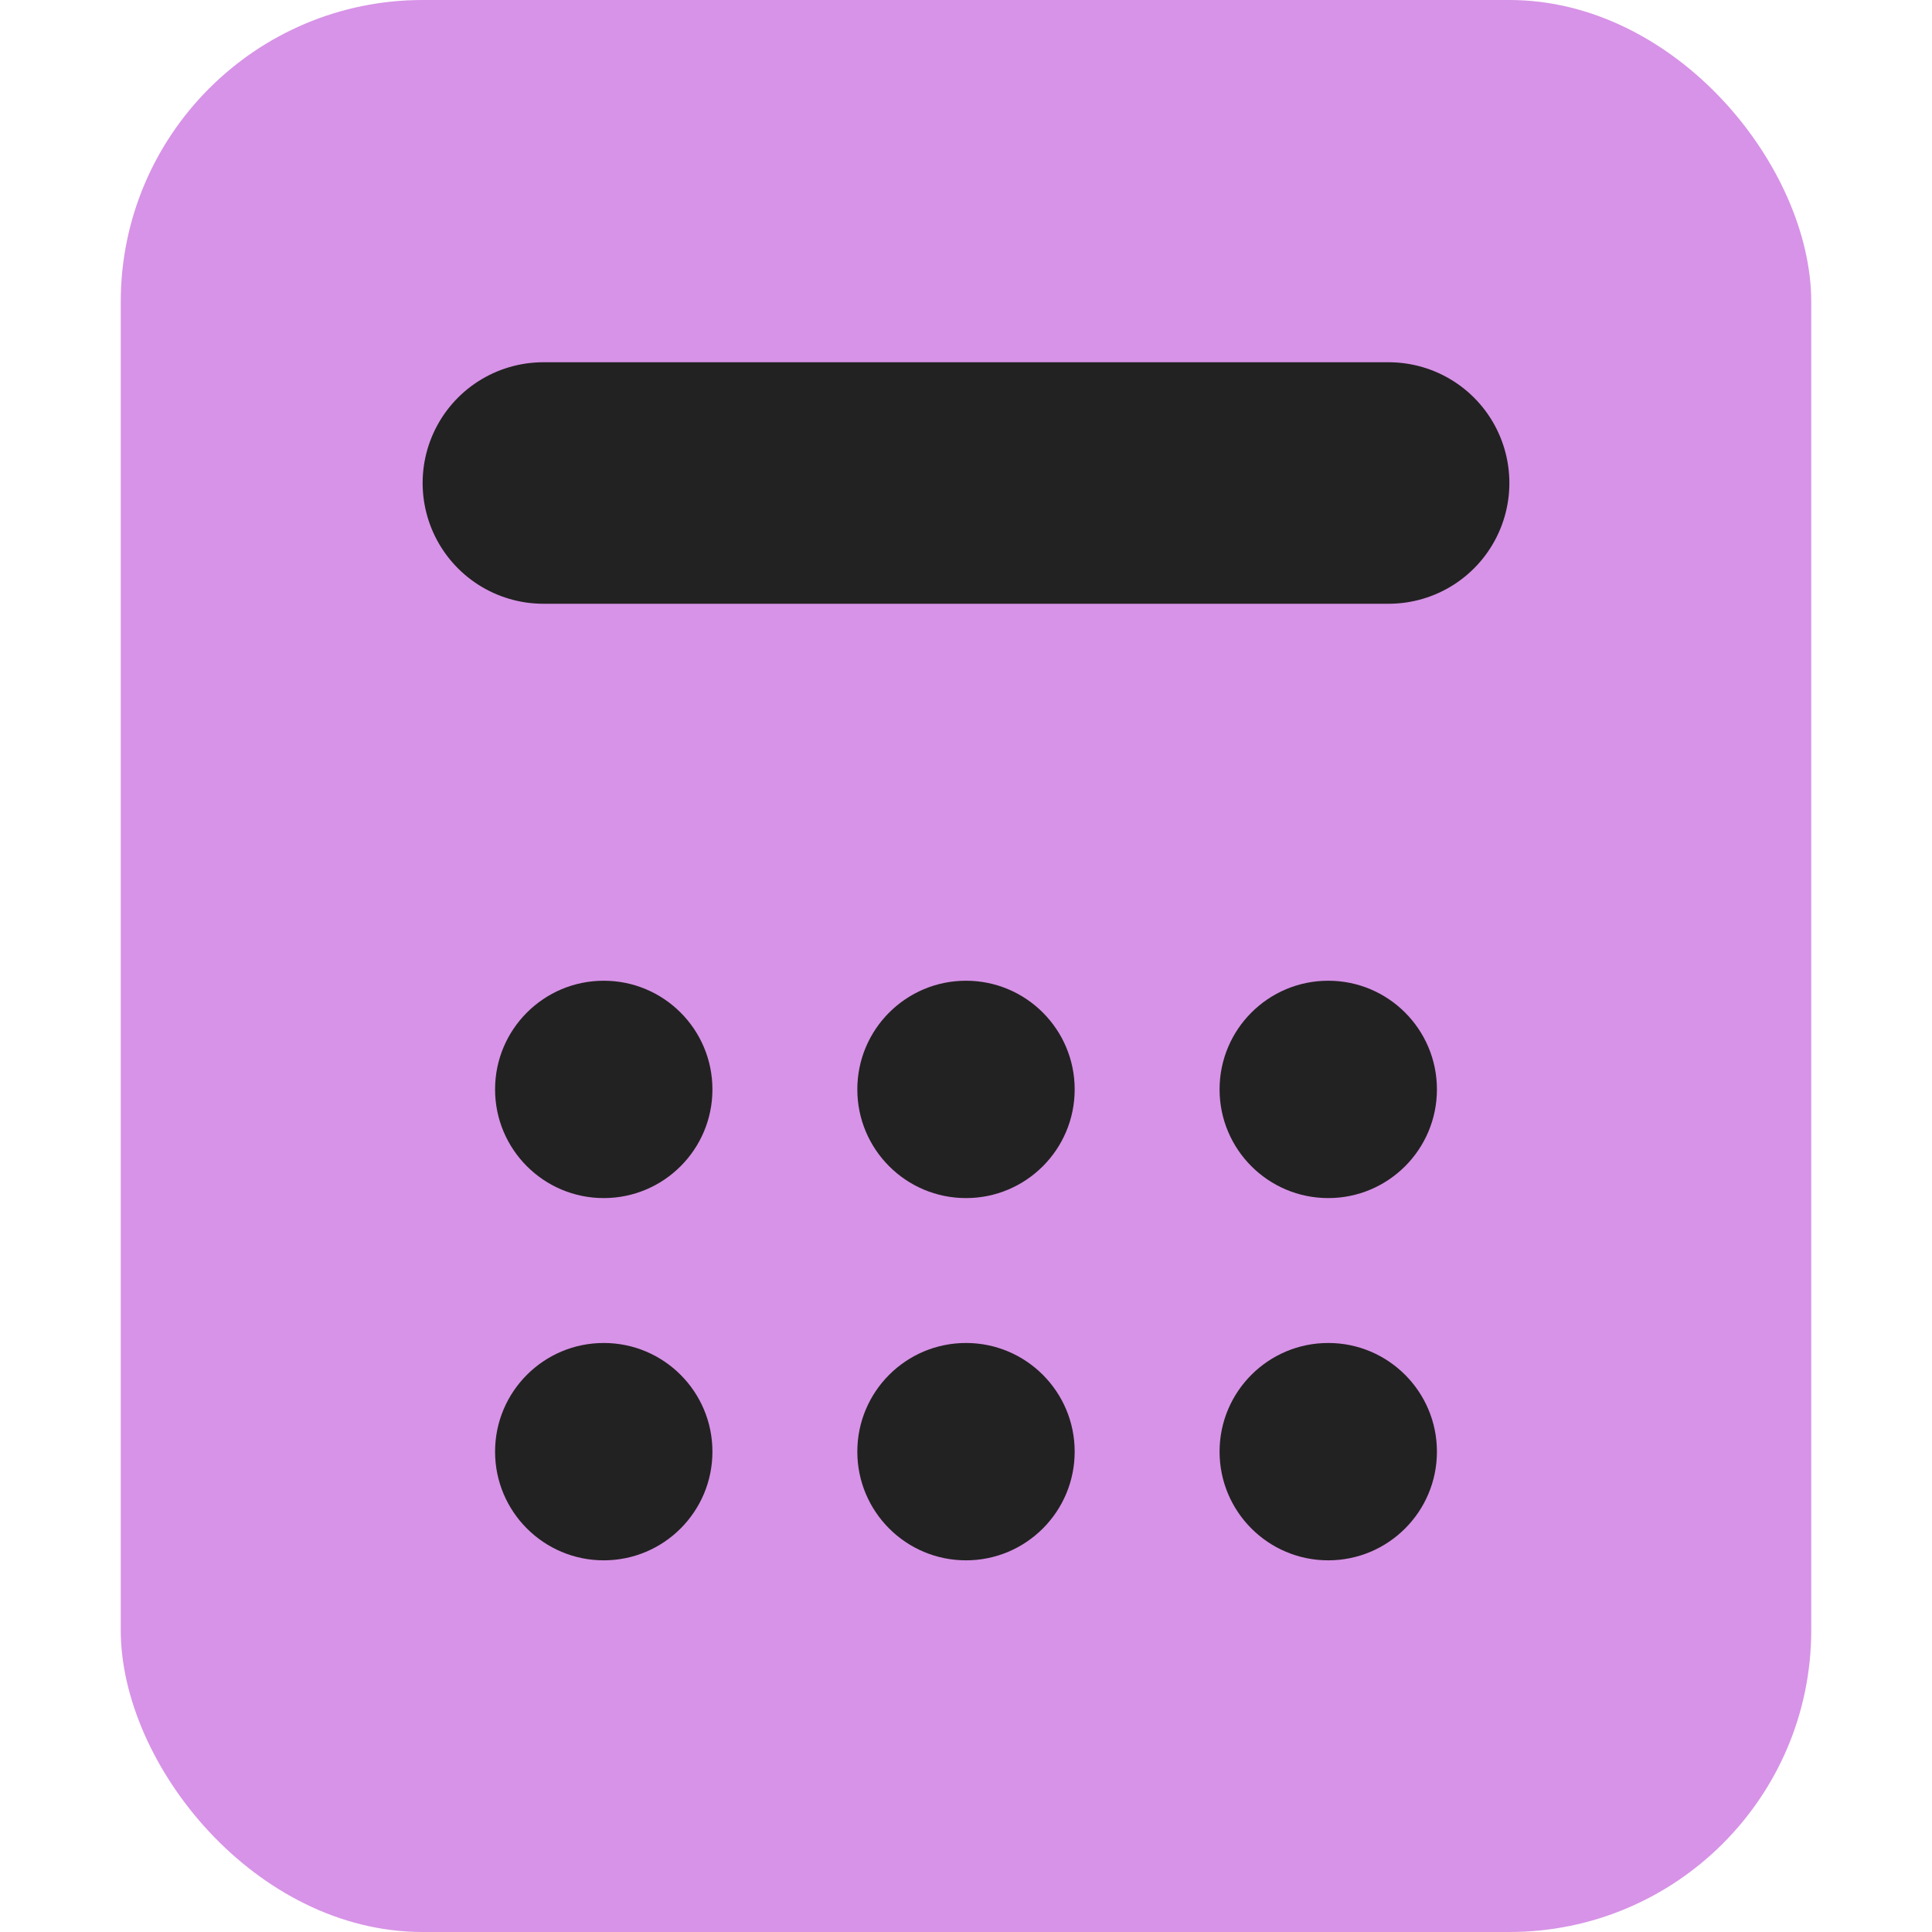
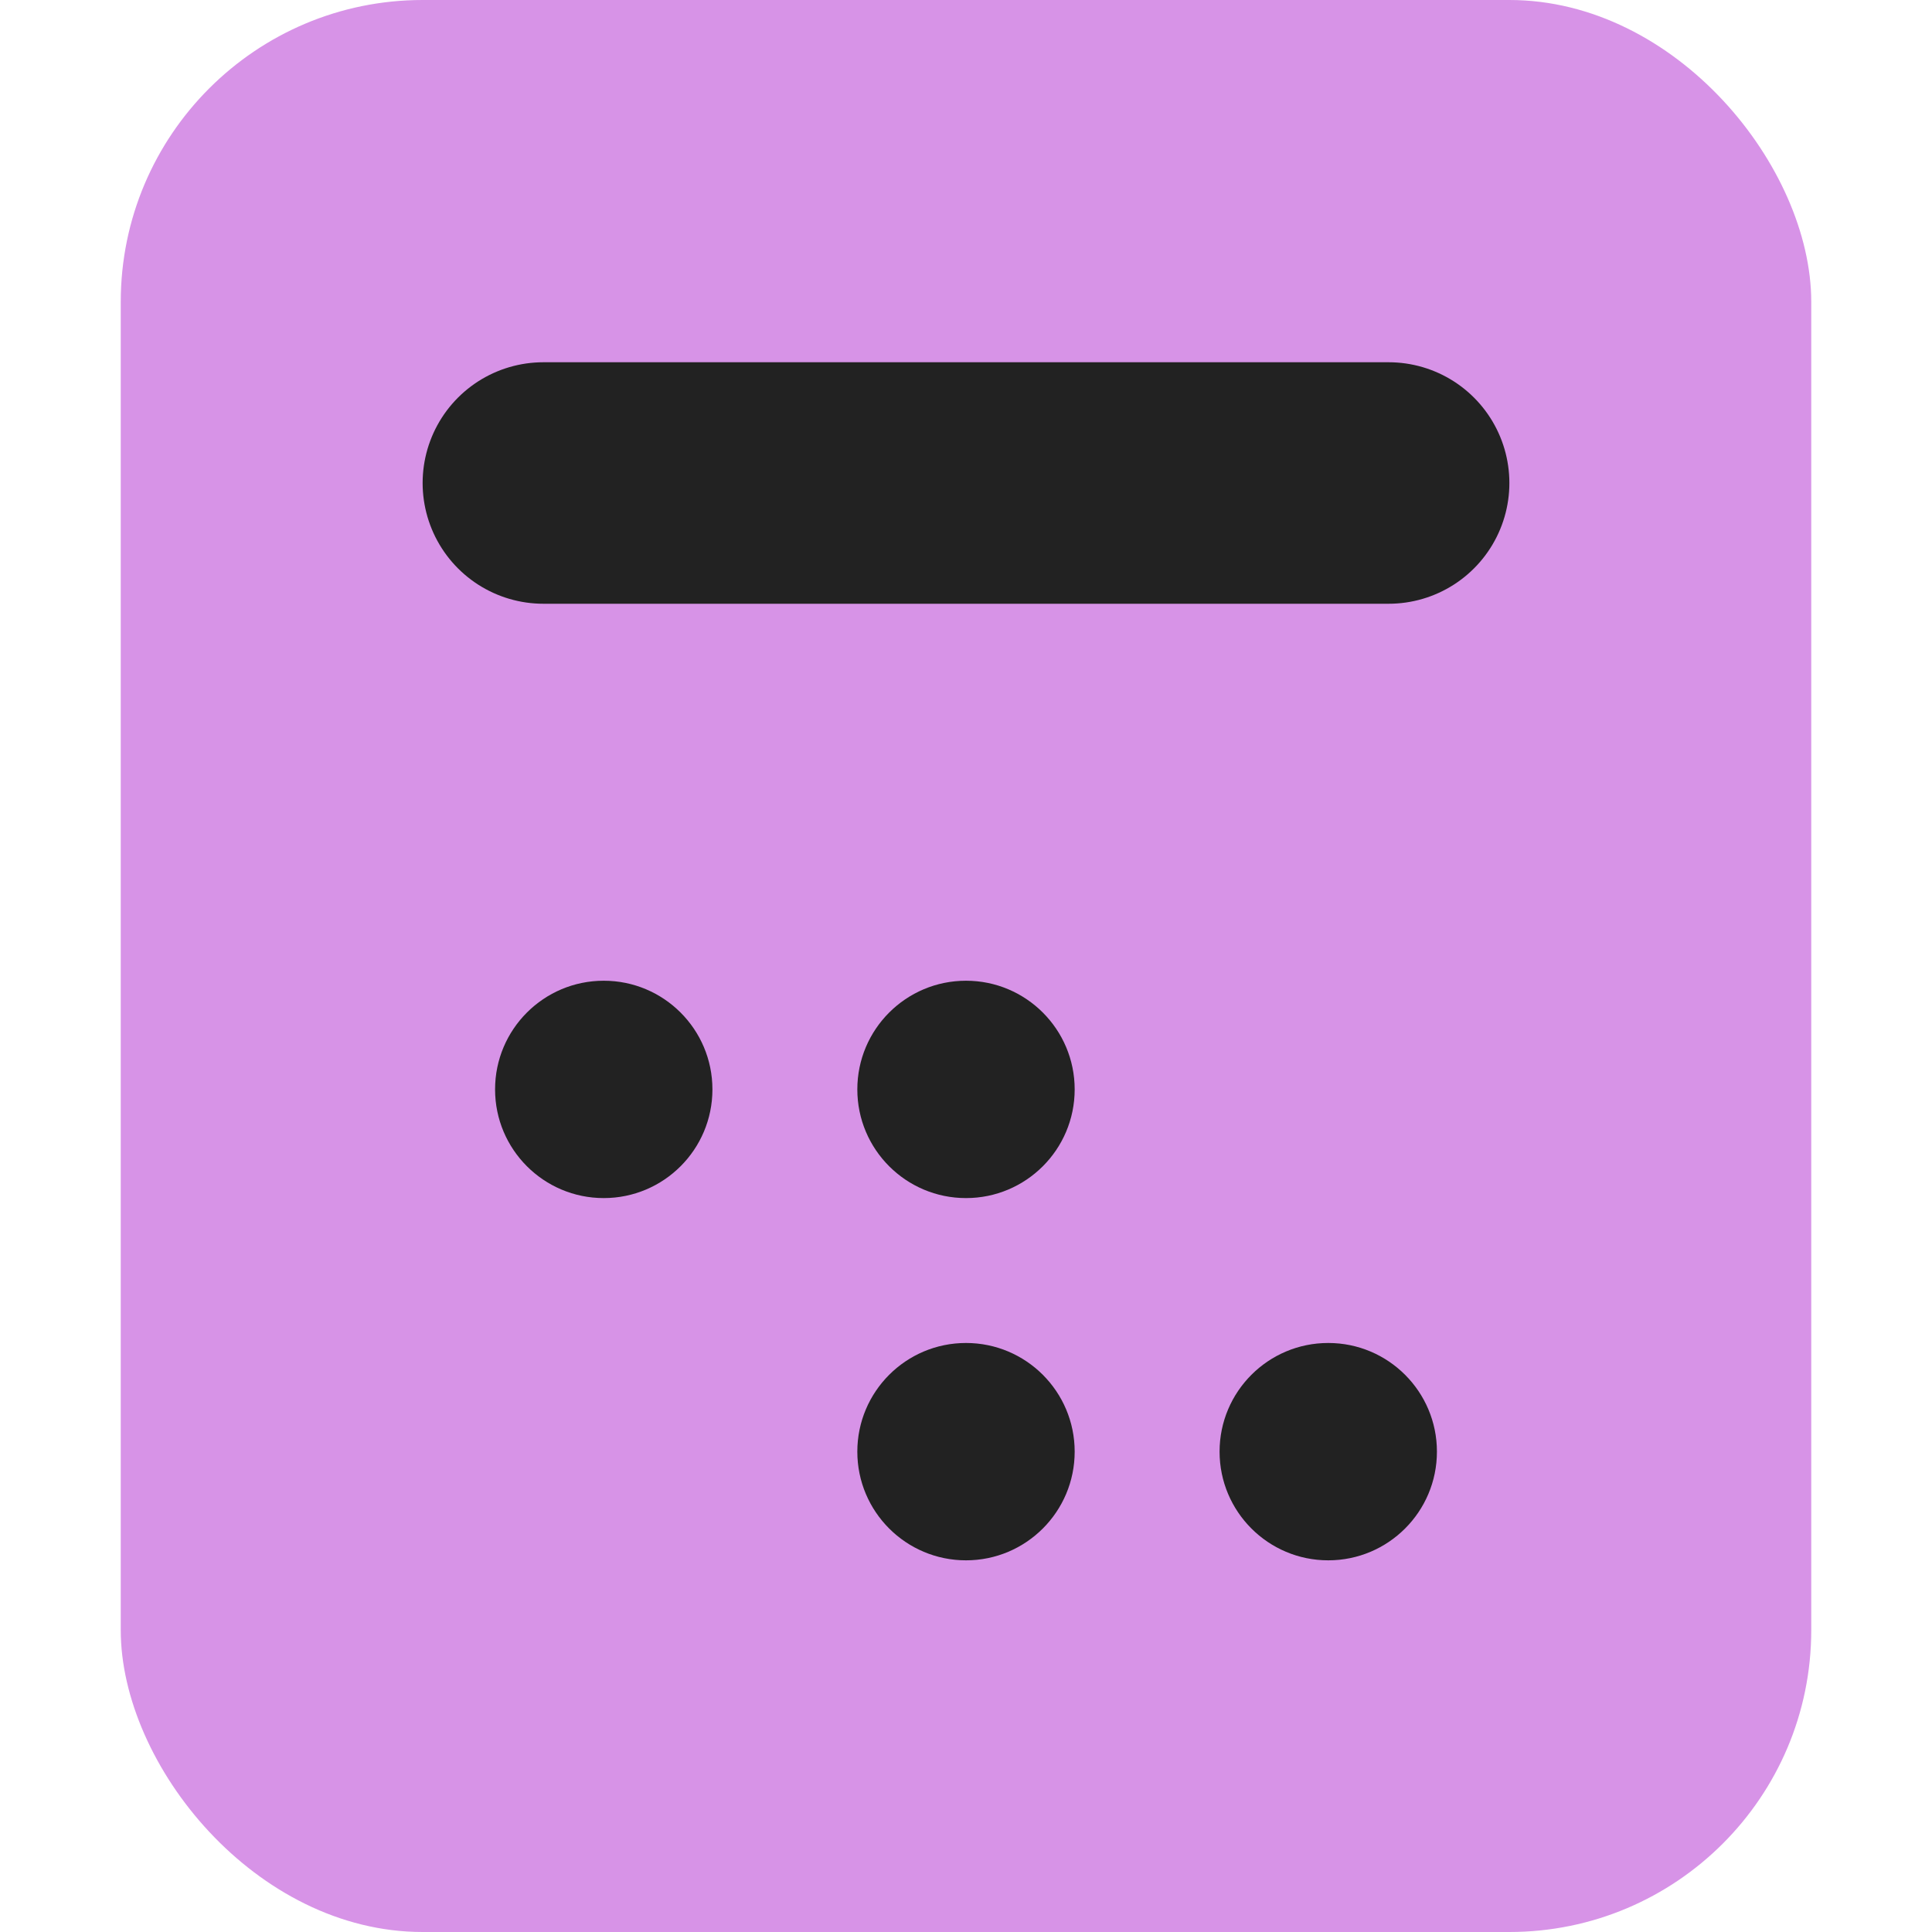
<svg xmlns="http://www.w3.org/2000/svg" width="16" height="16" viewBox="0 0 16 16" fill="none">
  <rect x="1" width="14" height="16" rx="2.5" fill="#D793E7" />
  <ellipse rx="0.9" ry="0.9" transform="matrix(1 0 0 -1 5 9.022)" fill="#222222" />
-   <ellipse rx="0.9" ry="0.9" transform="matrix(1 0 0 -1 5 12.022)" fill="#222222" />
  <ellipse rx="0.9" ry="0.9" transform="matrix(1 0 0 -1 8 9.022)" fill="#222222" />
  <ellipse rx="0.9" ry="0.9" transform="matrix(1 0 0 -1 8 12.022)" fill="#222222" />
-   <ellipse rx="0.9" ry="0.9" transform="matrix(1 0 0 -1 11 9.022)" fill="#222222" />
  <ellipse rx="0.9" ry="0.9" transform="matrix(1 0 0 -1 11 12.022)" fill="#222222" />
  <path d="M4.5 4L11.5 4" stroke="#222222" stroke-width="2" stroke-linecap="round" stroke-linejoin="round" />
</svg>